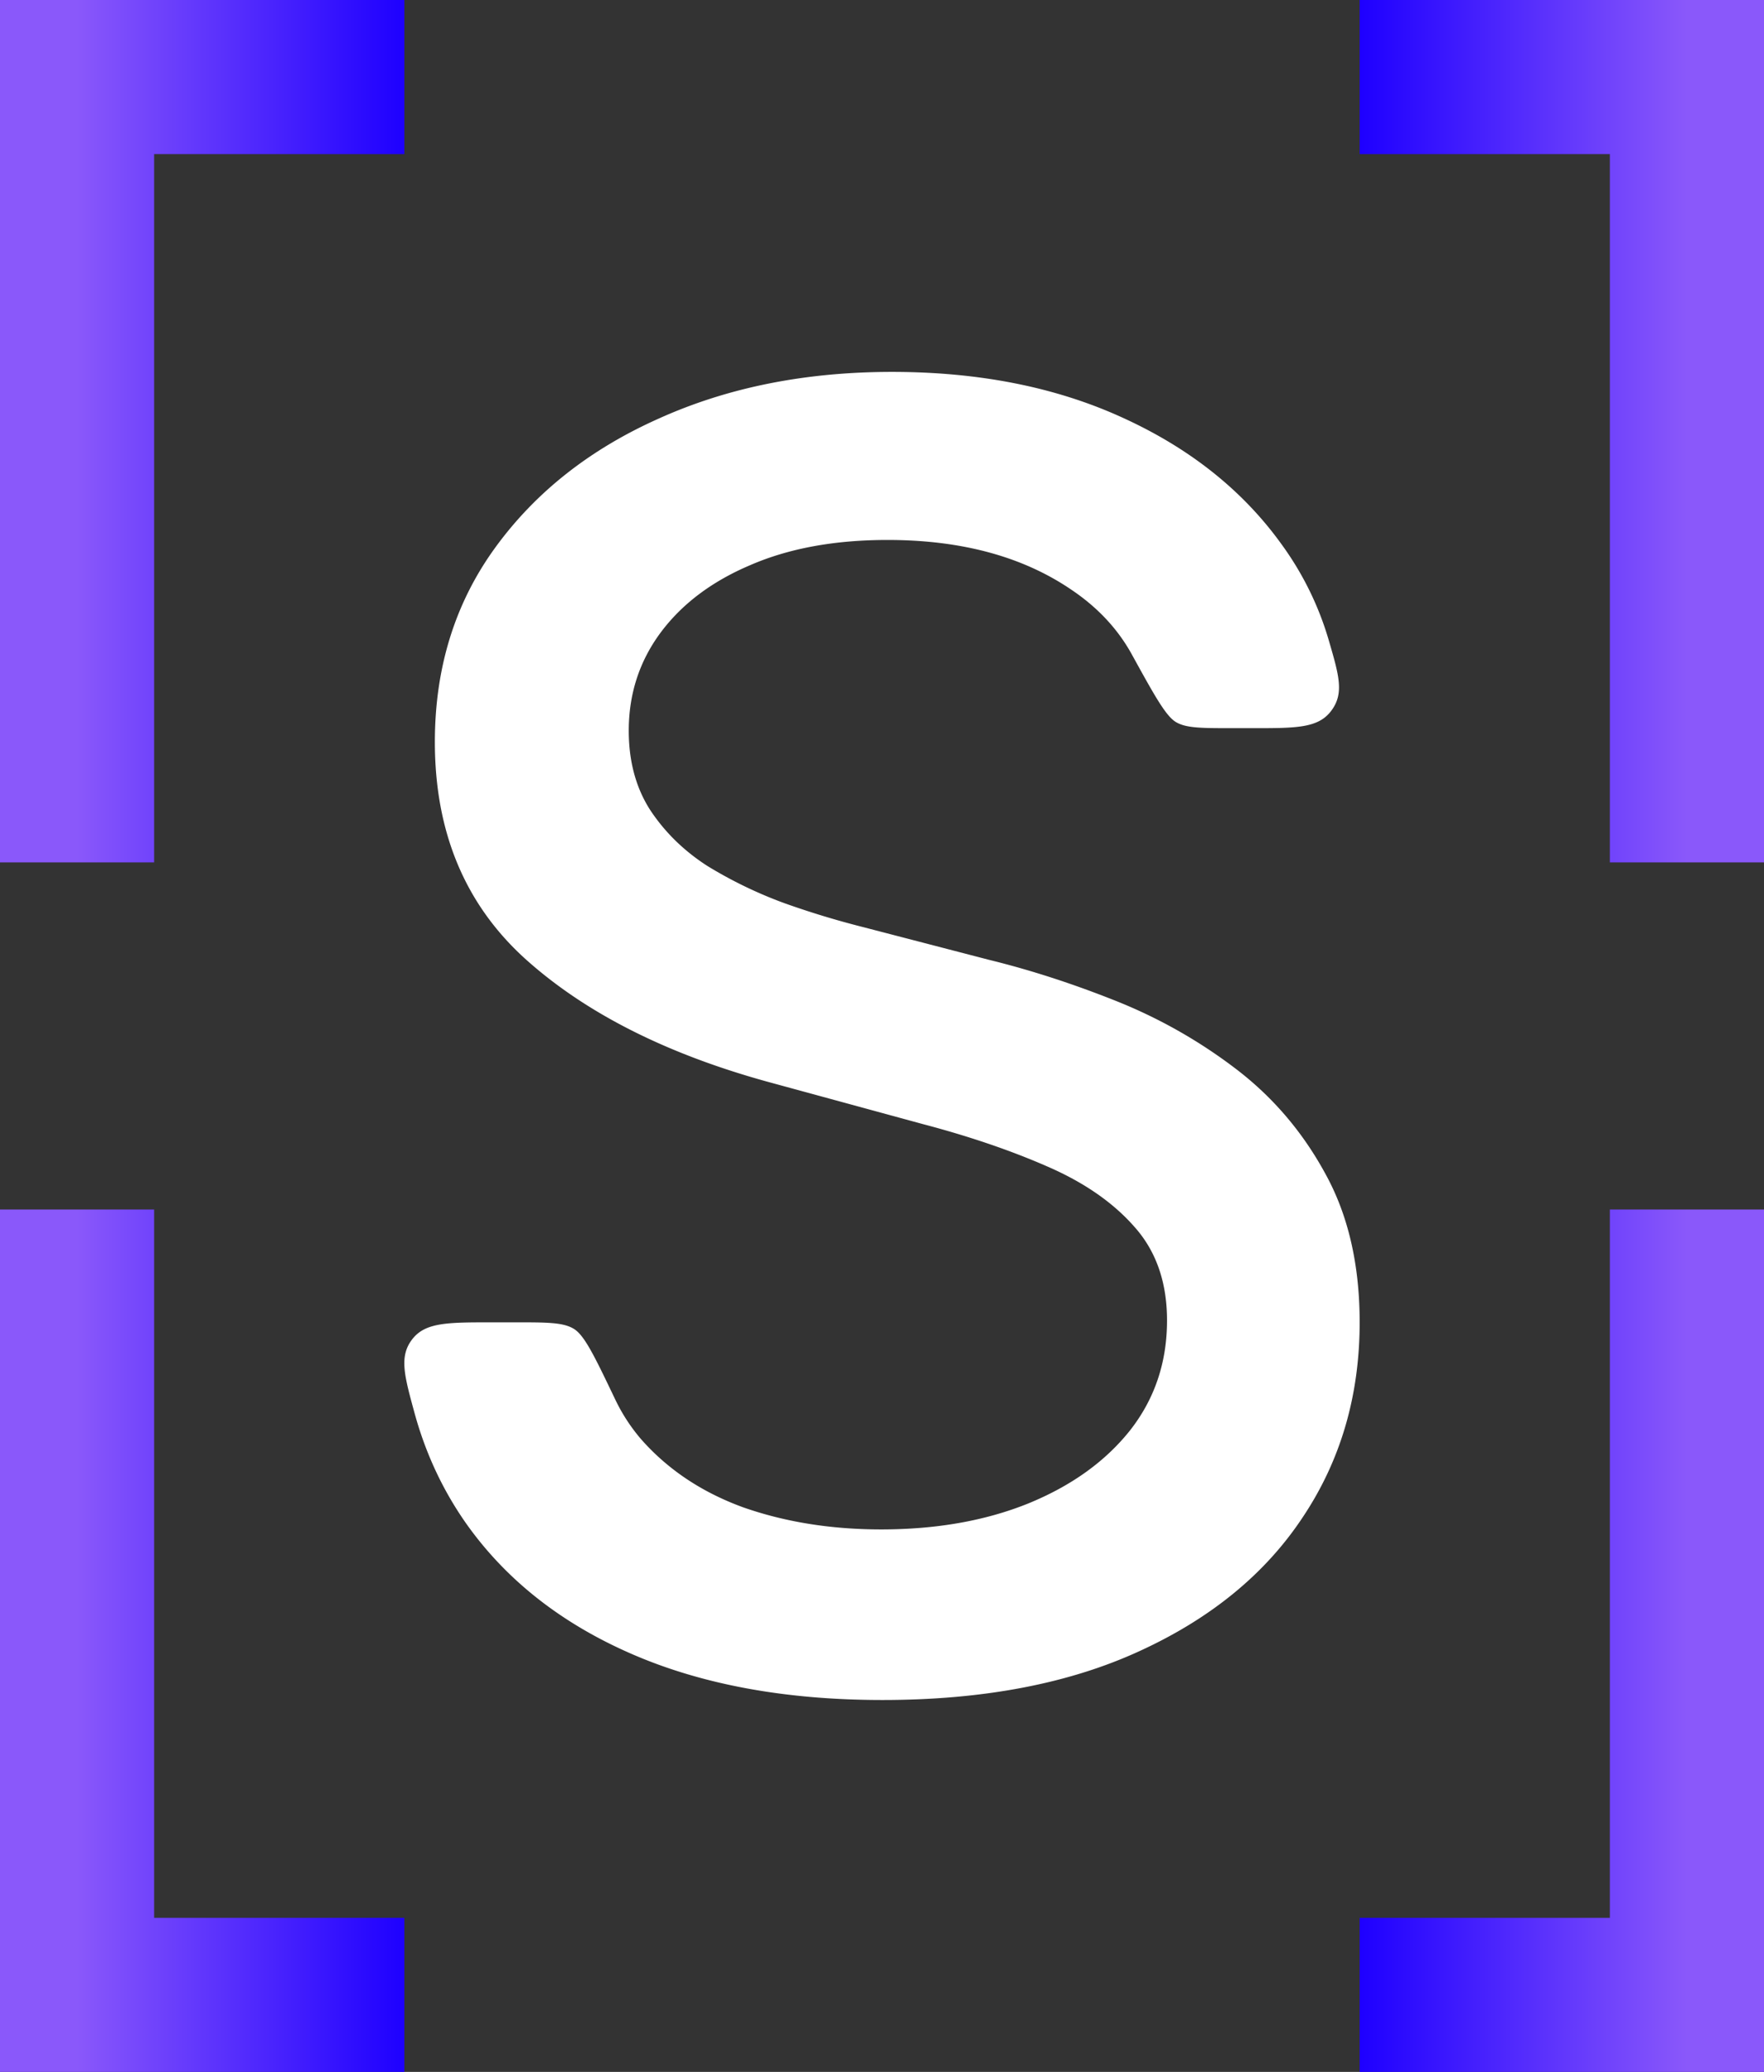
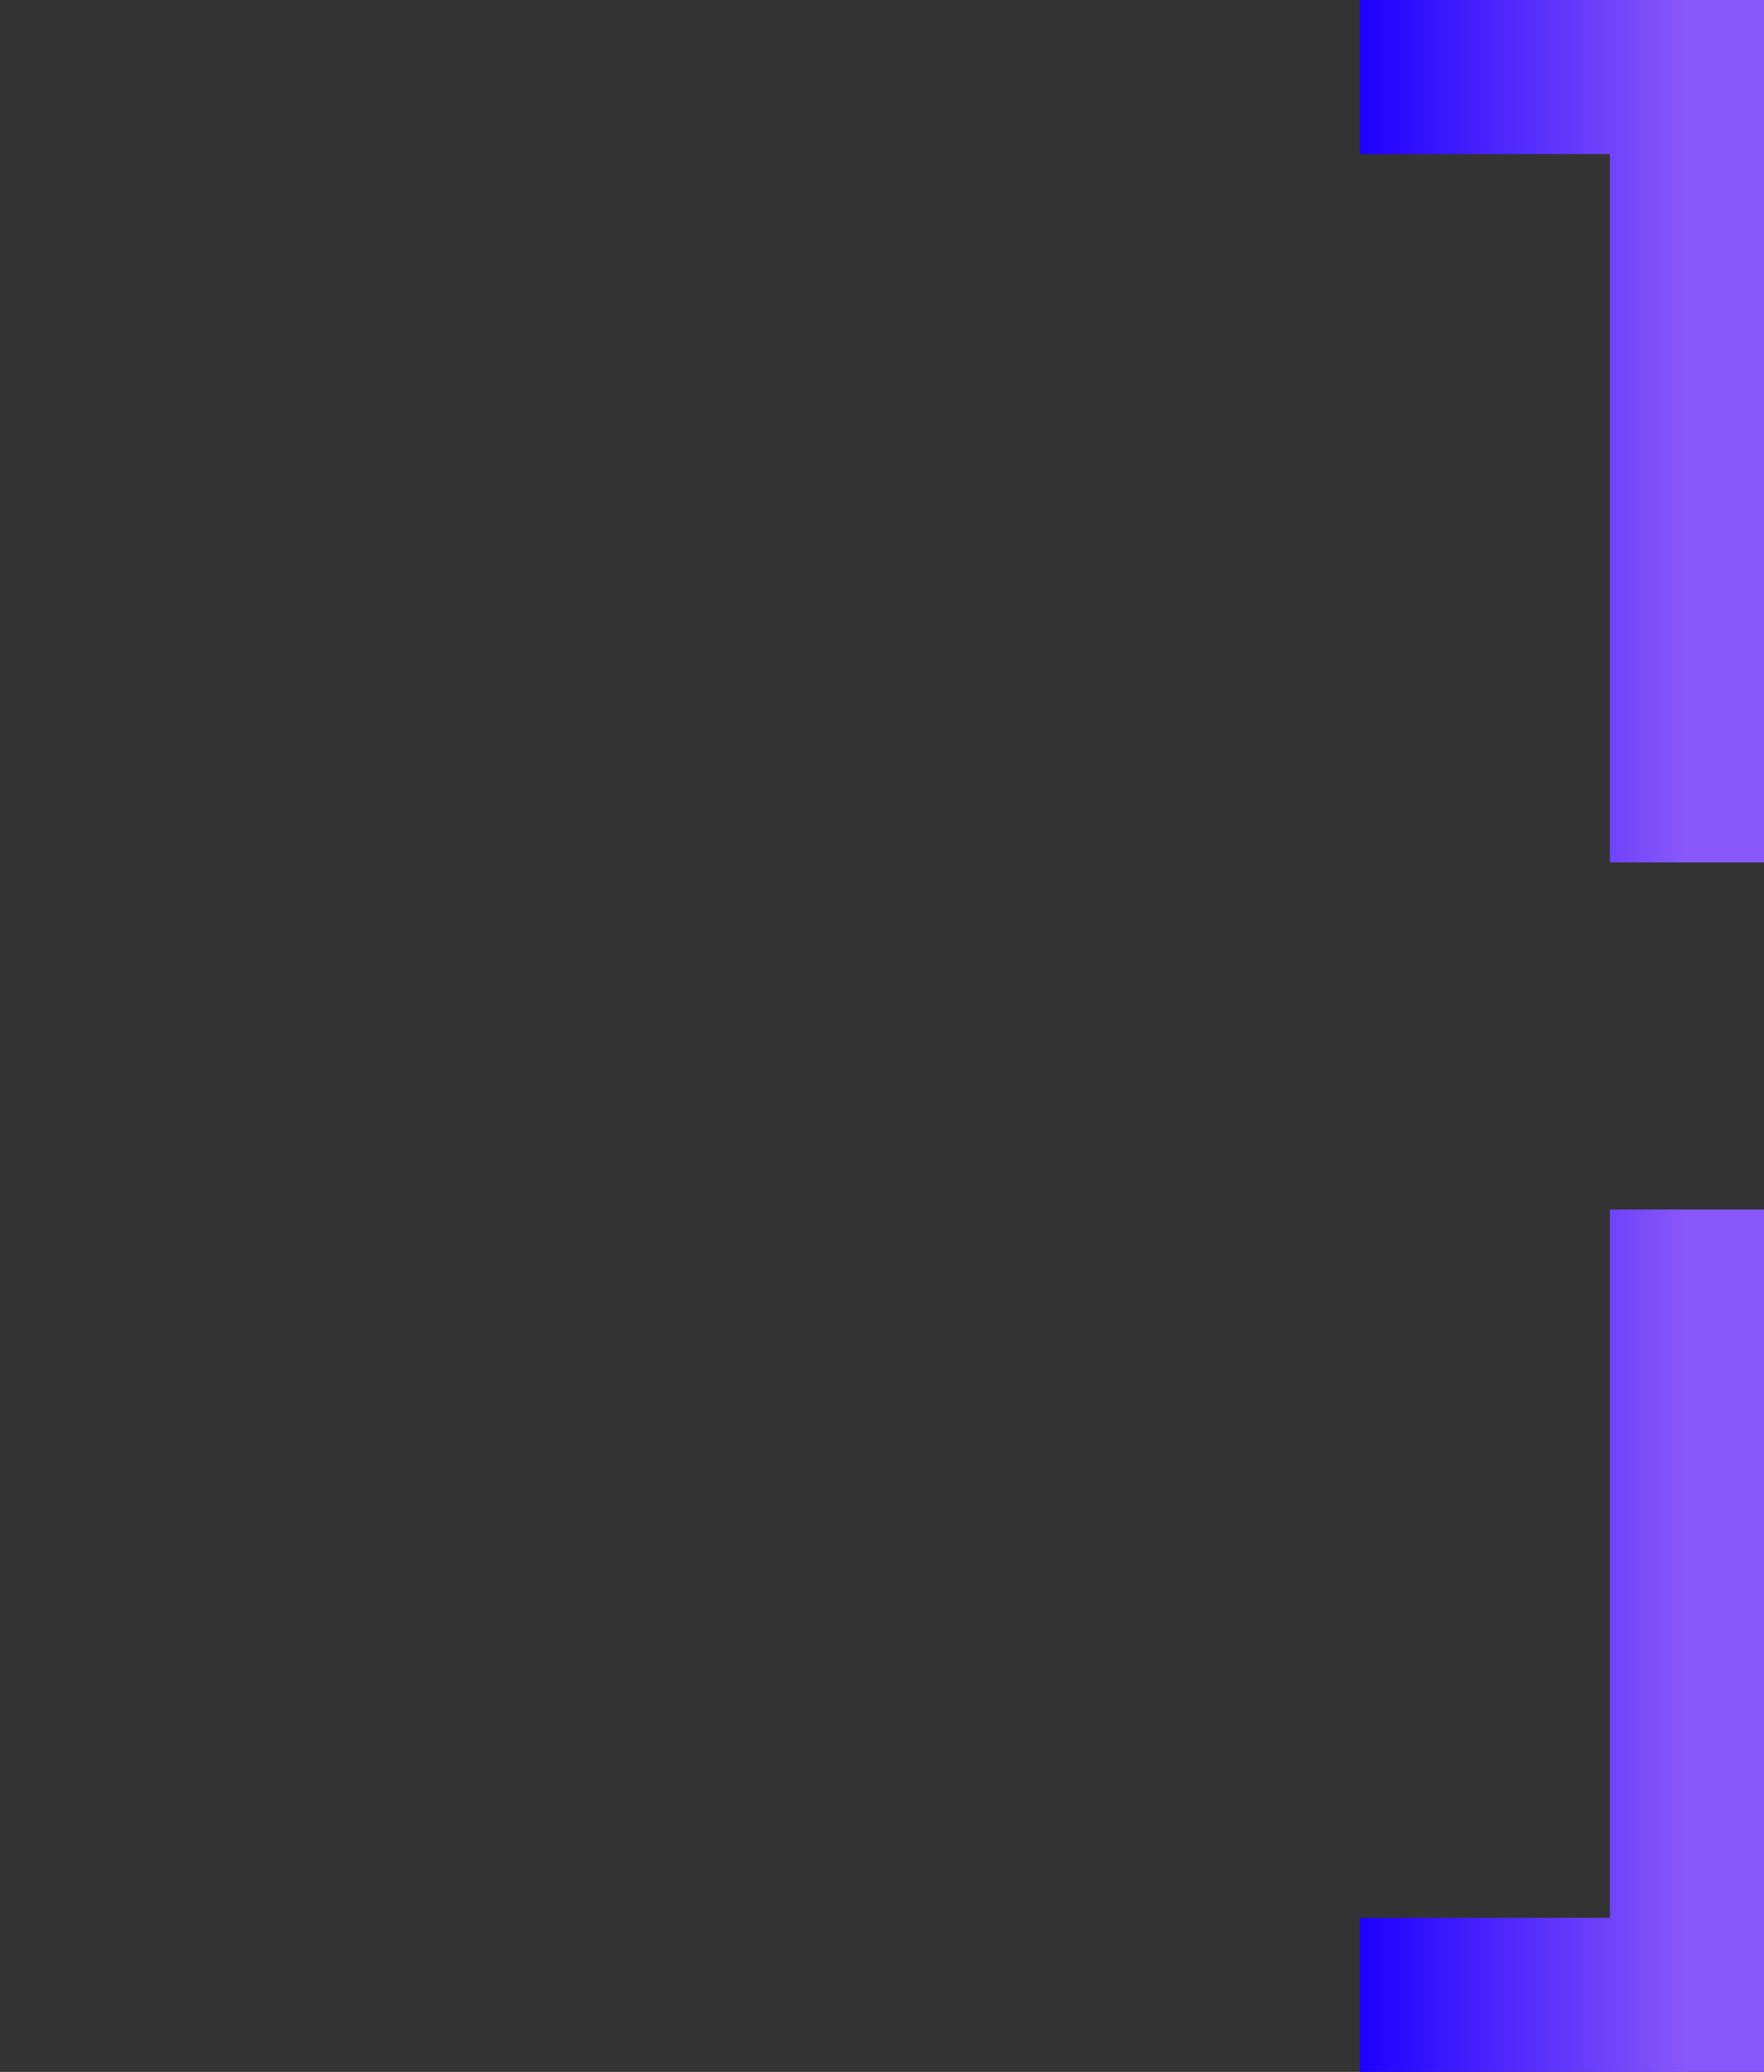
<svg xmlns="http://www.w3.org/2000/svg" width="206" height="242" fill="none">
  <rect width="100%" height="100%" fill="#333333" stroke="none" />
-   <path stroke="url(#a)" stroke-width="18" d="M9 141.273V233h38.22" />
-   <path stroke="url(#b)" stroke-width="18" d="M9 100.727V9h38.22" />
  <path stroke="url(#c)" stroke-width="18" d="M197 141.273V233h-38.219" />
  <path stroke="url(#d)" stroke-width="18" d="M197 100.727V9h-38.219" />
-   <path fill="#fff" d="M143.877 85.049c-3.565 0-5.348 0-6.541-.706-1.194-.705-2.516-3.104-5.16-7.904-1.64-2.979-3.996-5.5-7.066-7.564-5.685-3.872-12.841-5.808-21.467-5.808-6.175 0-11.518.98-16.027 2.94-4.509 1.912-8.013 4.558-10.513 7.94-2.45 3.333-3.676 7.132-3.676 11.395 0 3.578.834 6.666 2.5 9.264 1.715 2.597 3.945 4.778 6.69 6.543a50.559 50.559 0 0 0 8.97 4.337 100.897 100.897 0 0 0 9.189 2.794l14.703 3.823c4.804 1.176 9.729 2.769 14.778 4.779a59.211 59.211 0 0 1 14.041 7.94c4.313 3.283 7.793 7.351 10.44 12.203 2.696 4.853 4.043 10.66 4.043 17.424 0 8.528-2.205 16.1-6.616 22.717-4.362 6.617-10.709 11.836-19.041 15.659-8.283 3.823-18.306 5.735-30.069 5.735-11.273 0-21.026-1.789-29.26-5.367-8.234-3.578-14.679-8.651-19.335-15.218-2.743-3.899-4.764-8.222-6.06-12.971-1.197-4.379-1.795-6.568-.273-8.561 1.523-1.994 4.12-1.994 9.317-1.994h2.735c3.752 0 5.628 0 6.867.781 1.239.781 2.426 3.263 4.8 8.226a21.095 21.095 0 0 0 2.978 4.594c3.137 3.578 7.132 6.249 11.984 8.013 4.9 1.716 10.268 2.573 16.1 2.573 6.421 0 12.13-1.004 17.13-3.014 5.048-2.058 9.018-4.901 11.909-8.528 2.892-3.676 4.338-7.964 4.338-12.865 0-4.461-1.274-8.112-3.823-10.955-2.5-2.842-5.906-5.195-10.219-7.057-4.264-1.863-9.092-3.505-14.483-4.926l-17.791-4.852c-12.057-3.284-21.614-8.112-28.672-14.483-7.009-6.372-10.513-14.802-10.513-25.29 0-8.675 2.353-16.248 7.058-22.717 4.705-6.47 11.076-11.493 19.114-15.071 8.038-3.627 17.105-5.44 27.202-5.44 10.194 0 19.188 1.788 26.981 5.366 7.842 3.578 14.017 8.504 18.526 14.777a36.34 36.34 0 0 1 5.514 11.222c1.203 4.127 1.805 6.19.283 8.218-1.521 2.028-4.057 2.028-9.129 2.028h-2.456Z" />
  <defs>
    <linearGradient id="a" x1="9" x2="47.219" y1="187.137" y2="187.137" gradientUnits="userSpaceOnUse">
      <stop stop-color="#8A58FA" />
      <stop offset="1" stop-color="#1E00FF" />
    </linearGradient>
    <linearGradient id="b" x1="9" x2="47.219" y1="54.863" y2="54.863" gradientUnits="userSpaceOnUse">
      <stop stop-color="#8A58FA" />
      <stop offset="1" stop-color="#1E00FF" />
    </linearGradient>
    <linearGradient id="c" x1="197" x2="158.781" y1="187.137" y2="187.137" gradientUnits="userSpaceOnUse">
      <stop stop-color="#8A58FA" />
      <stop offset="1" stop-color="#1E00FF" />
    </linearGradient>
    <linearGradient id="d" x1="197" x2="158.781" y1="54.863" y2="54.863" gradientUnits="userSpaceOnUse">
      <stop stop-color="#8A58FA" />
      <stop offset="1" stop-color="#1E00FF" />
    </linearGradient>
  </defs>
</svg>